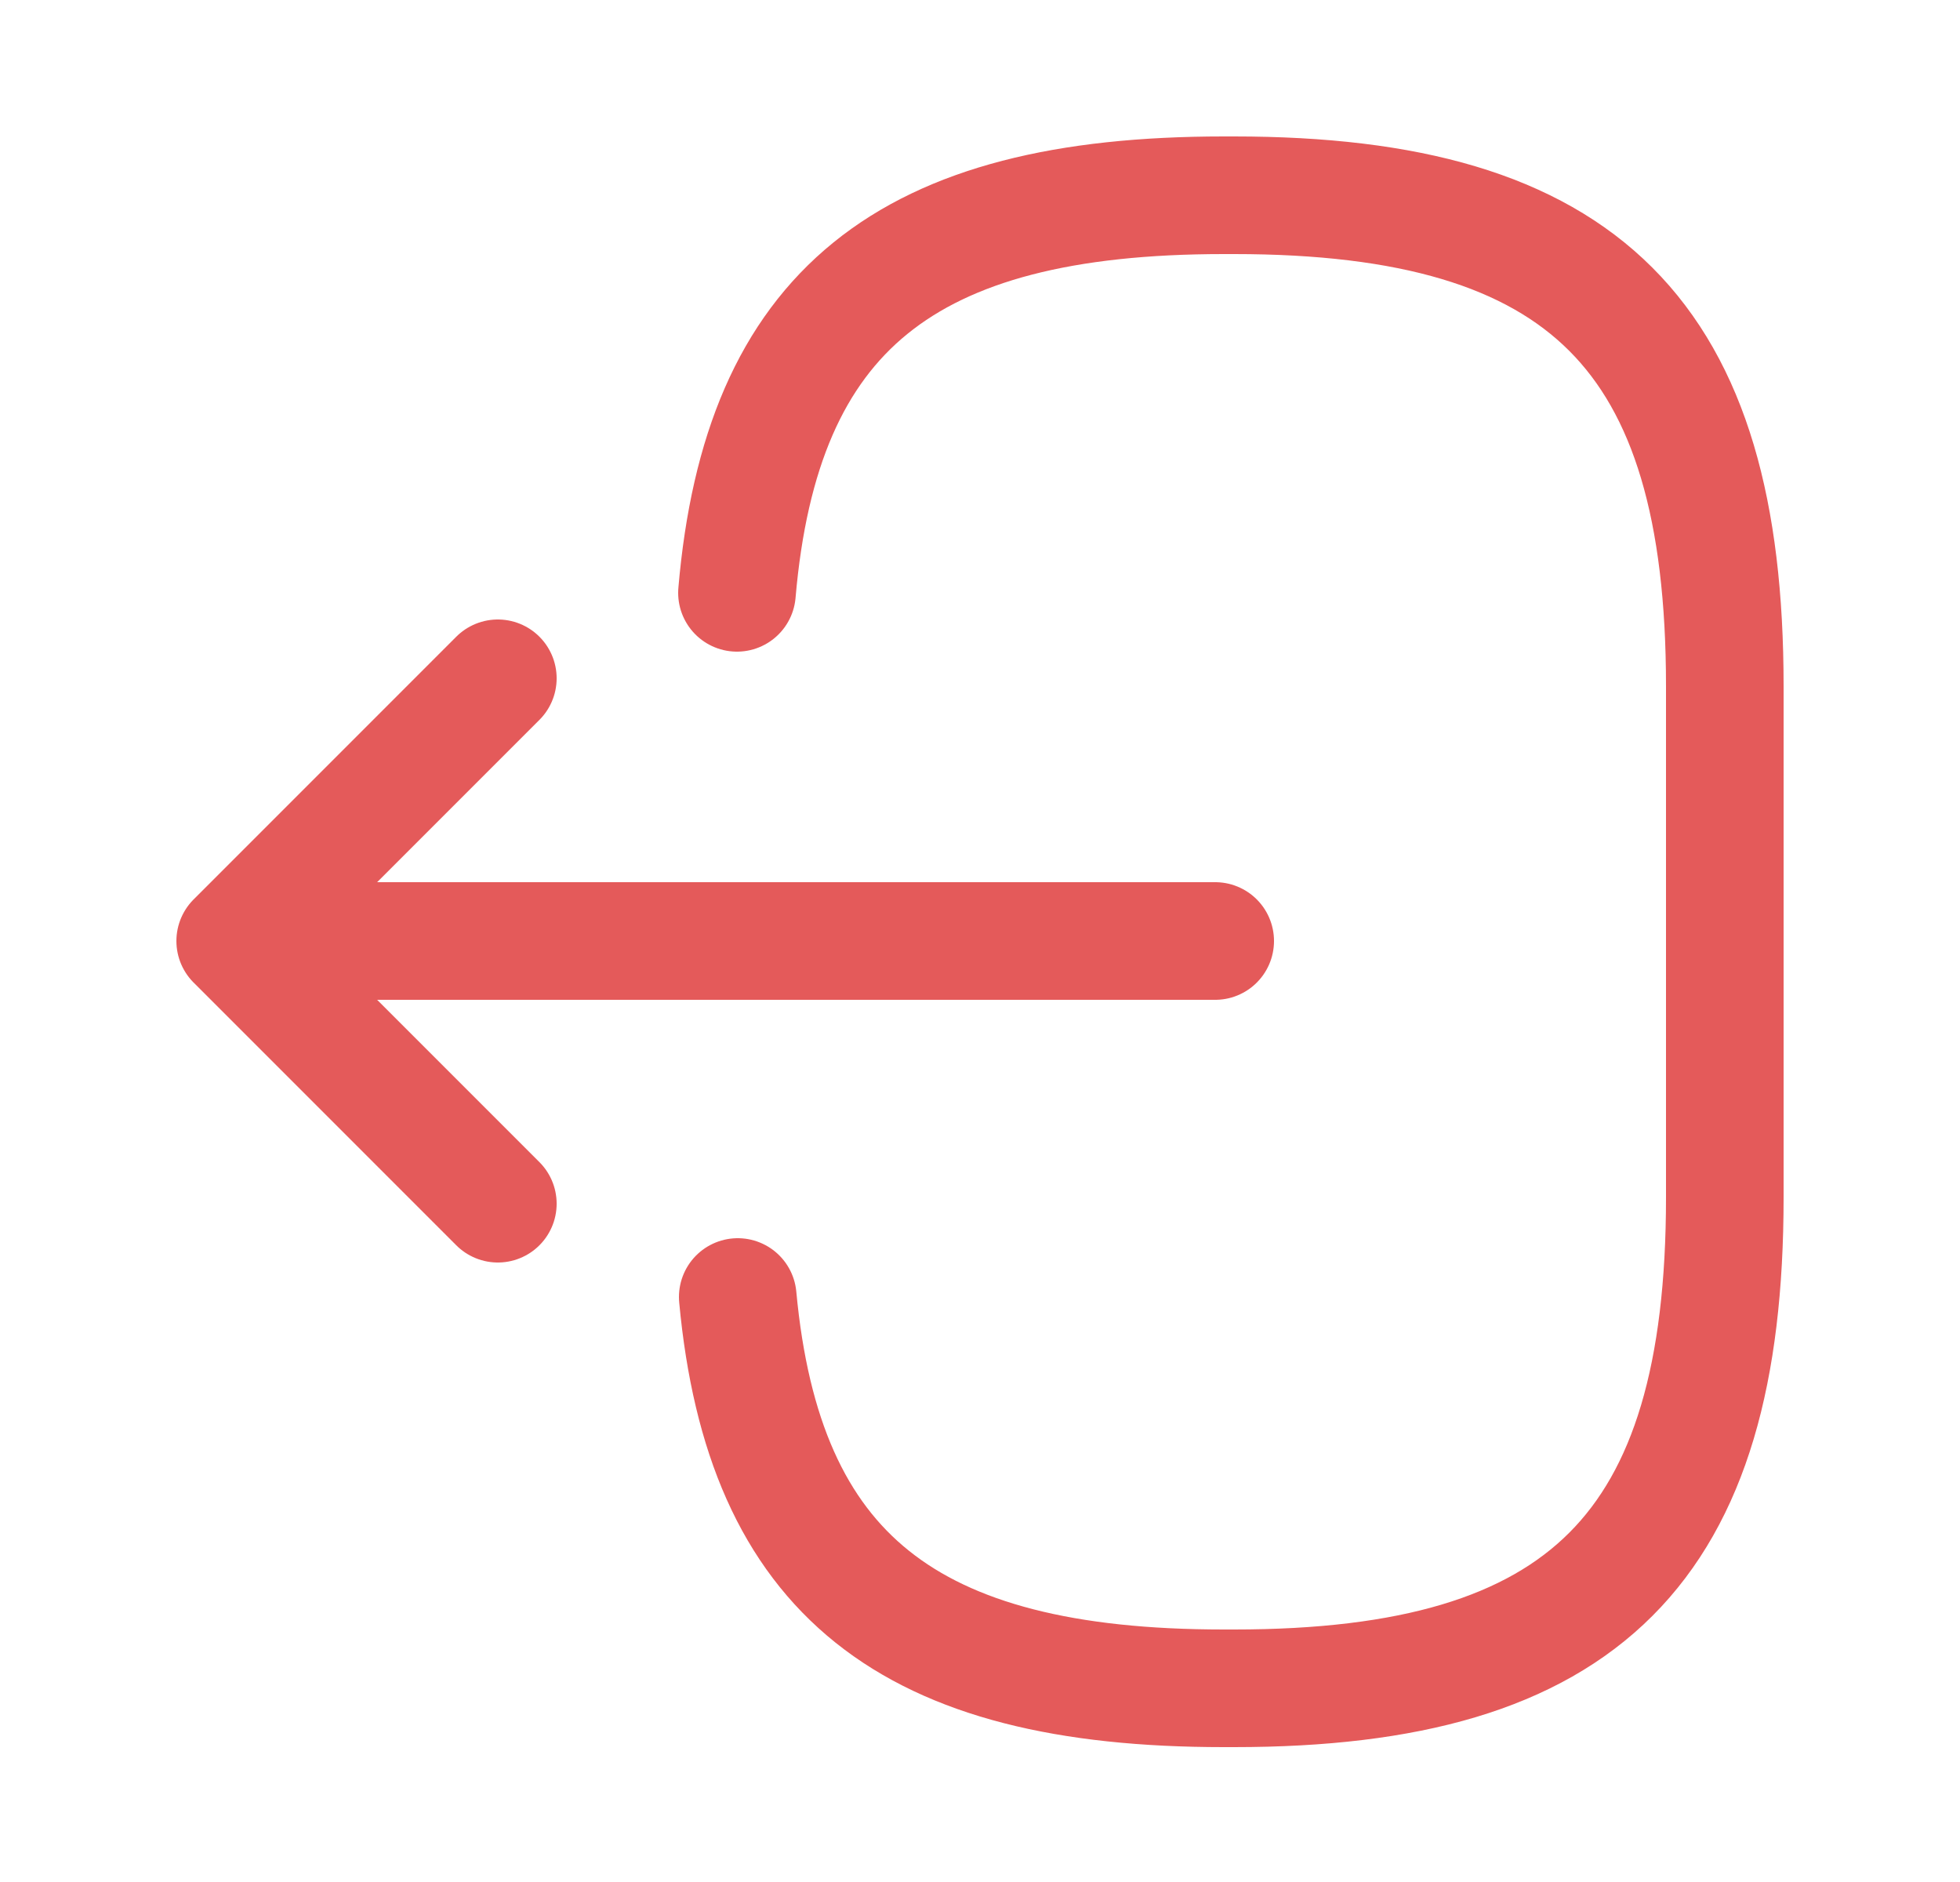
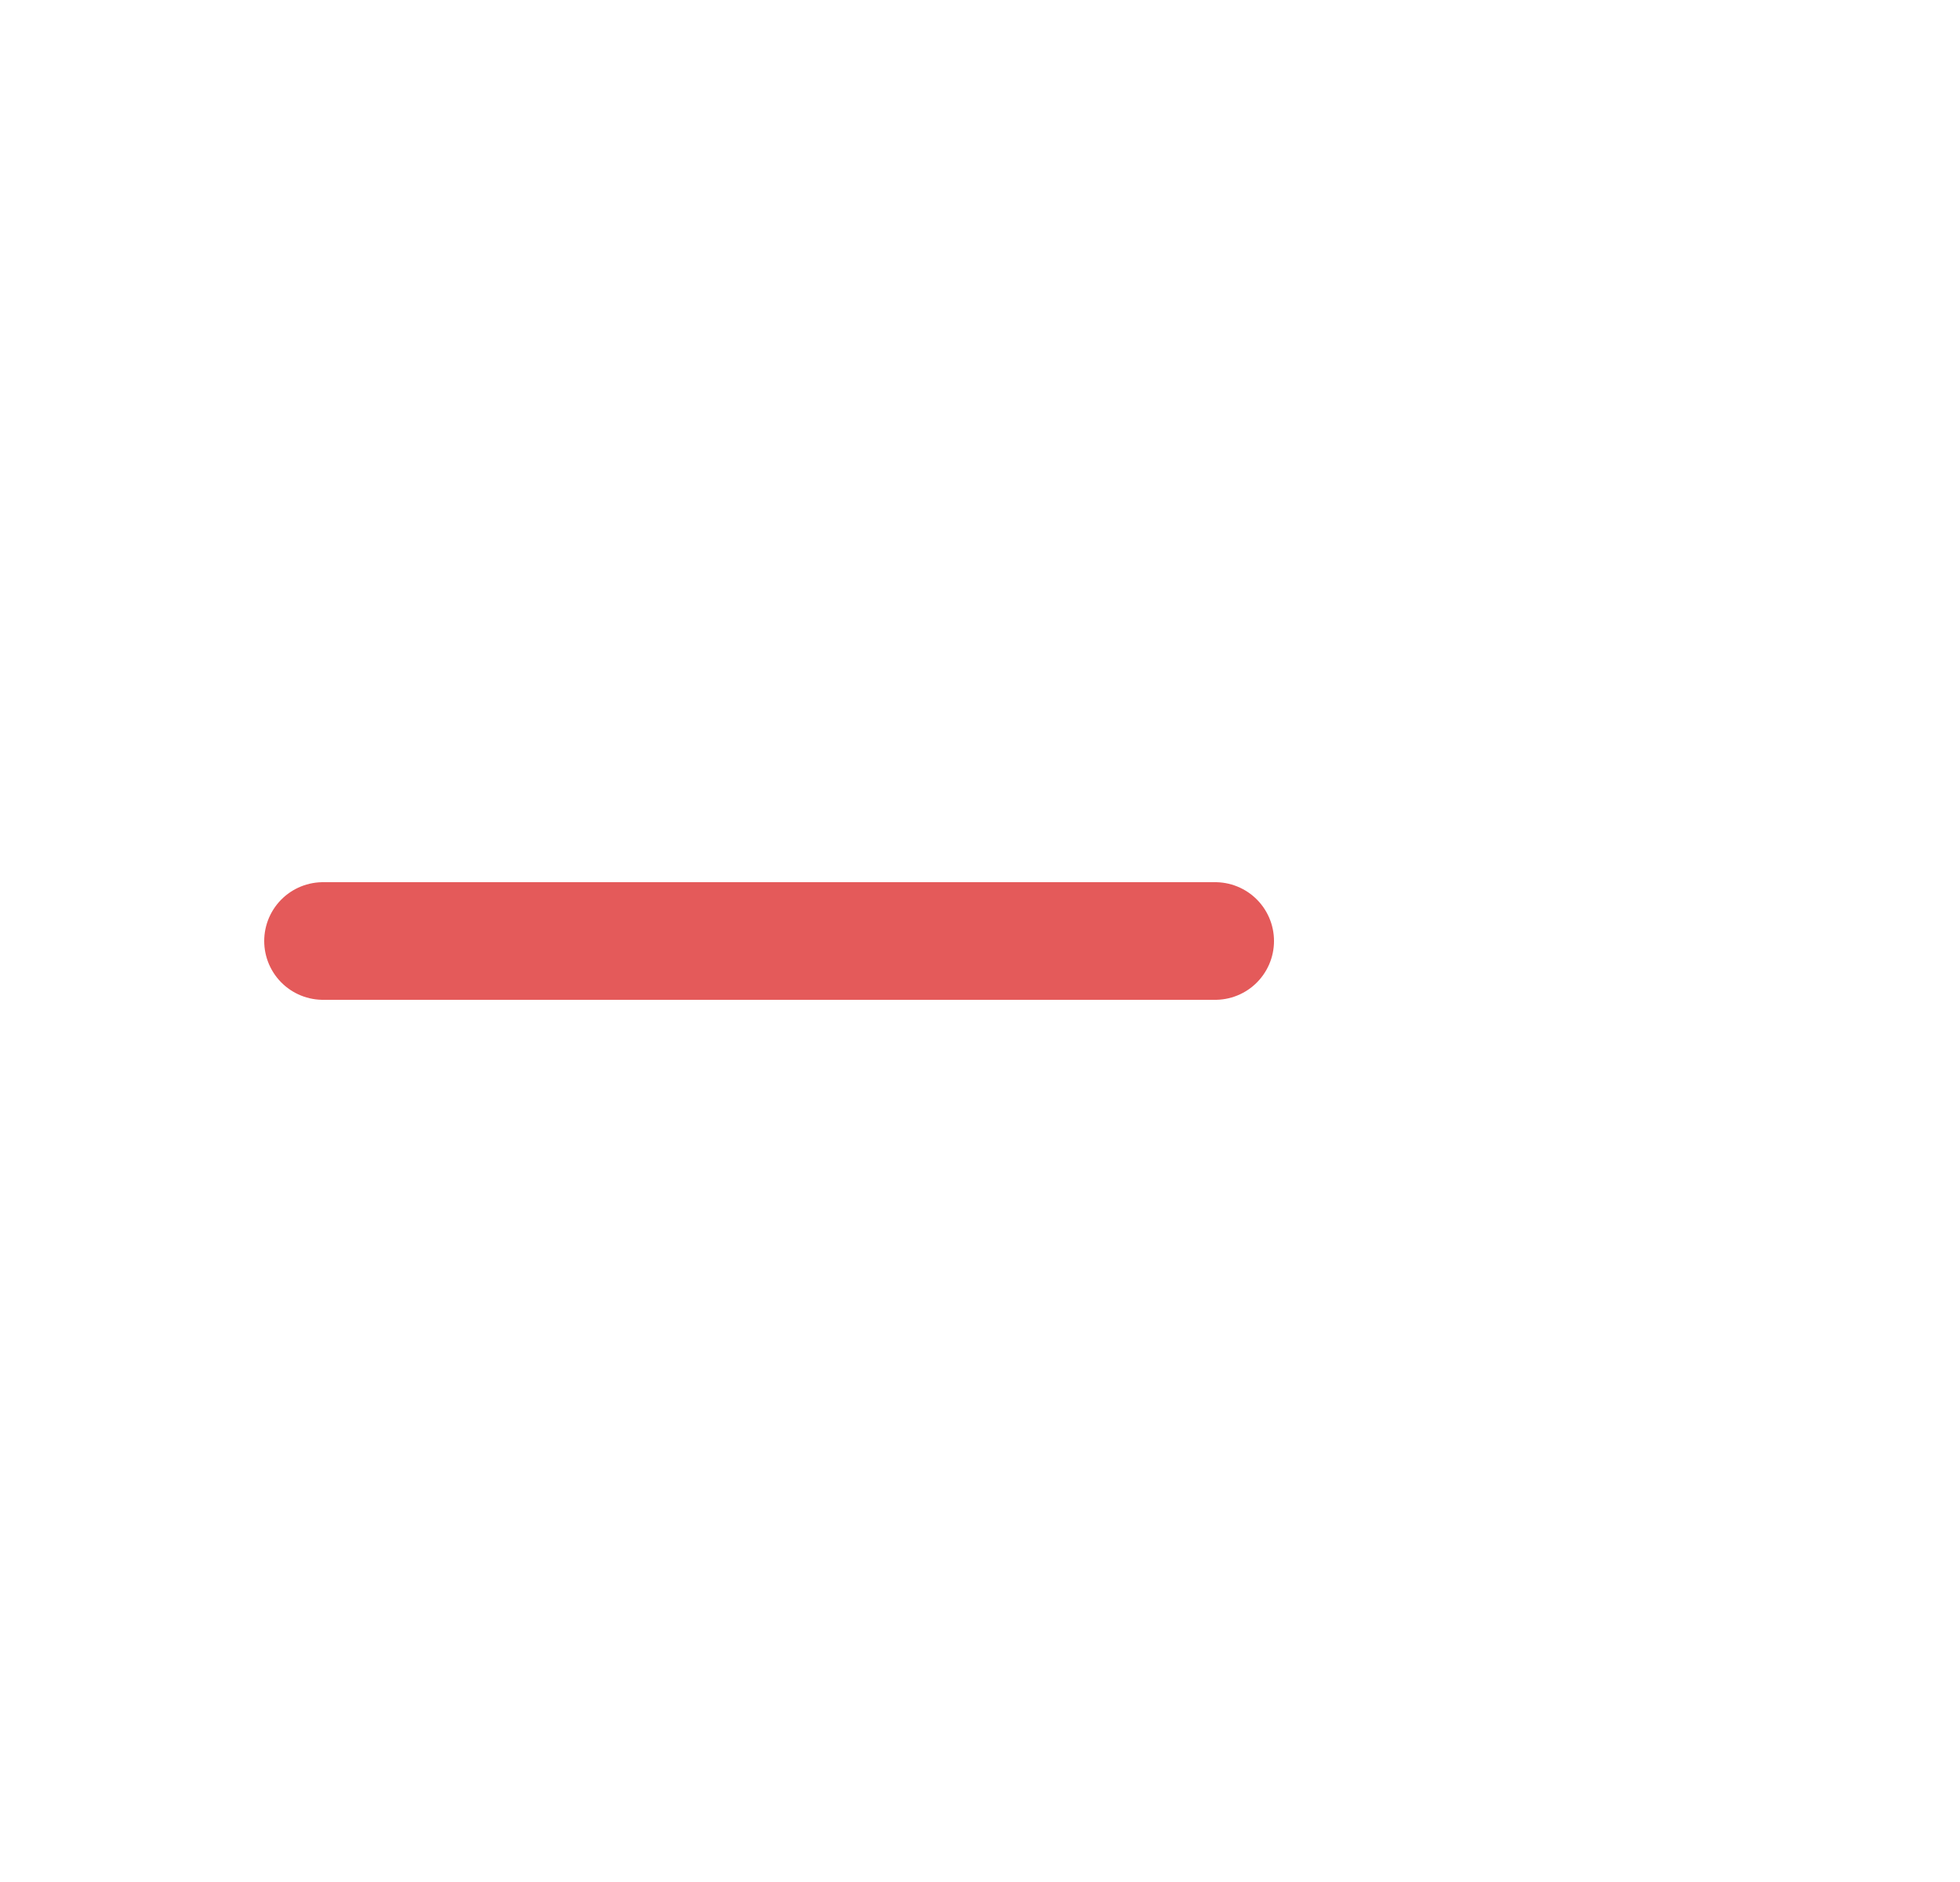
<svg xmlns="http://www.w3.org/2000/svg" width="25" height="24" viewBox="0 0 25 24" fill="none">
-   <path d="M9.4 7.56C9.71 3.96 11.56 2.49 15.61 2.49H15.74C20.21 2.49 22 4.28 22 8.75V15.27C22 19.74 20.21 21.53 15.74 21.53H15.61C11.59 21.53 9.74 20.08 9.41 16.54" stroke="#E45A5A" stroke-width="1.5" stroke-linecap="round" stroke-linejoin="round" />
  <path d="M15.5 12H4.12" stroke="#E45A5A" stroke-width="1.5" stroke-linecap="round" stroke-linejoin="round" />
-   <path d="M6.35 8.65L3 12L6.35 15.35" stroke="#E45A5A" stroke-width="1.5" stroke-linecap="round" stroke-linejoin="round" />
</svg>